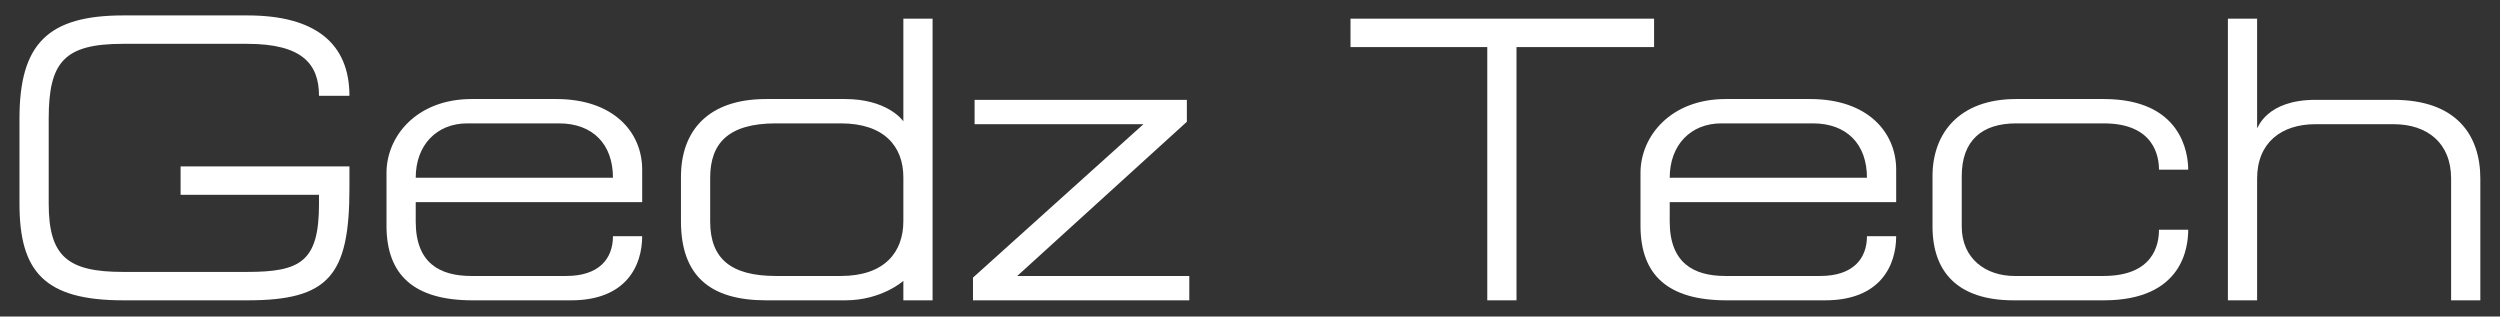
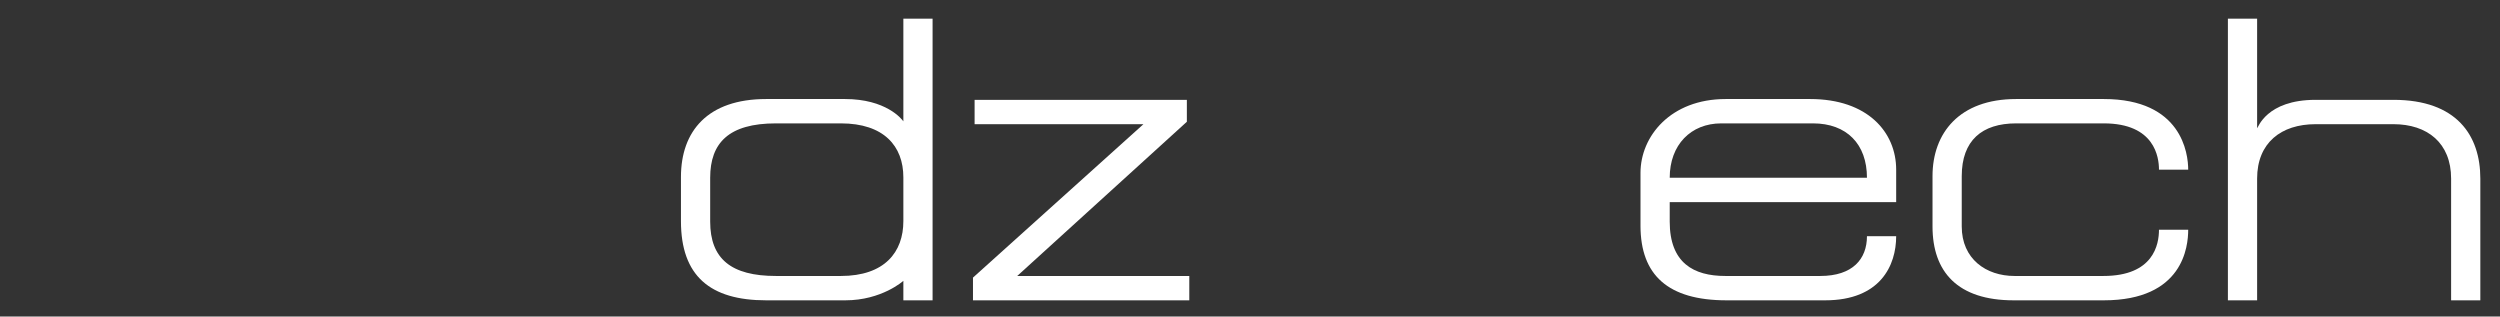
<svg xmlns="http://www.w3.org/2000/svg" width="308" height="39" viewBox="0 0 308 39" fill="none">
  <rect x="0" y="0" width="308" height="39" fill="#333333" stroke="none" />
  <path d="M274.477 2.3H278.077V15.8C278.177 15.8 279.177 12.3 285.277 12.3H294.877C302.677 12.3 305.577 16.7 305.577 22V37H301.977V22C301.977 17.6 299.027 15.3 294.877 15.3H285.277C281.027 15.3 278.077 17.6 278.077 22V37H274.477V2.3Z" fill="white" />
  <path d="M265.986 28.3H269.586C269.586 30.35 268.986 37 259.186 37H248.086C241.186 37 238.086 33.5 238.086 27.9V21.7C238.086 16.4 241.386 12.2 248.386 12.2H259.186C268.786 12.2 269.586 18.9 269.586 20.9H265.986C265.986 19.4 265.486 15.2 259.186 15.2H248.386C244.186 15.2 241.686 17.3 241.686 21.7V27.9C241.686 31.9 244.686 34 248.186 34H259.136C265.336 34 265.986 30.1 265.986 28.3Z" fill="white" />
  <path d="M230.009 21.9C230.009 17.75 227.509 15.2 223.359 15.2H212.059C208.309 15.2 205.709 17.85 205.709 21.9H230.009ZM233.609 24.9H205.709V27.3C205.709 32.4 208.659 34 212.559 34H224.259C228.259 34 230.009 31.9 230.009 29.1H233.609C233.609 32.7 231.659 37 224.859 37H212.709C205.509 37 202.109 33.9 202.109 27.8V21.3C202.109 16.8 205.809 12.2 212.609 12.2H223.009C230.109 12.2 233.609 16.3 233.609 20.9V24.9Z" fill="white" />
-   <path d="M166.383 2.3H203.783V5.8H186.833V37H183.233V5.8H166.383V2.3Z" fill="white" />
  <path d="M120.071 12.3H146.221V15L125.321 34H146.521V37H119.871V34.2L140.871 15.3H120.071V12.3Z" fill="white" />
  <path d="M114.894 37H111.294V34.6C111.294 34.6 108.644 37 104.144 37H94.394C87.494 37 83.894 34 83.894 27.25V21.8C83.894 16.15 87.194 12.2 94.394 12.2H104.094C109.144 12.2 111.094 14.65 111.294 14.95V2.3H114.894V37ZM111.294 27.25V21.85C111.294 18 108.894 15.2 103.594 15.2H95.594C89.794 15.2 87.494 17.6 87.494 21.9V27.3C87.494 31.9 90.094 34 95.594 34H103.594C108.994 34 111.294 31.05 111.294 27.25Z" fill="white" />
-   <path d="M75.517 21.9C75.517 17.75 73.017 15.2 68.867 15.2H57.567C53.817 15.2 51.217 17.85 51.217 21.9H75.517ZM79.117 24.9H51.217V27.3C51.217 32.4 54.167 34 58.067 34H69.767C73.767 34 75.517 31.9 75.517 29.1H79.117C79.117 32.7 77.167 37 70.367 37H58.217C51.017 37 47.617 33.9 47.617 27.8V21.3C47.617 16.8 51.317 12.2 58.117 12.2H68.517C75.617 12.2 79.117 16.3 79.117 20.9V24.9Z" fill="white" />
-   <path d="M22.25 20.5H43.05V23.2C43.05 33.95 40.5 37 30.5 37H15.2C5.5 37 2.4 33.5 2.4 25.1V14.6C2.4 5.4 5.9 1.9 15.2 1.9H30.5C38.9 1.9 43.05 5.4 43.05 11.8H39.3C39.3 7.9 37.25 5.4 30.45 5.4H15.15C7.95 5.4 6 7.6 6 14.6V25.1C6 31.6 8.35 33.5 15.15 33.5H30.45C37 33.5 39.3 32.25 39.3 25.15V24H22.25V20.5Z" fill="white" />
</svg>